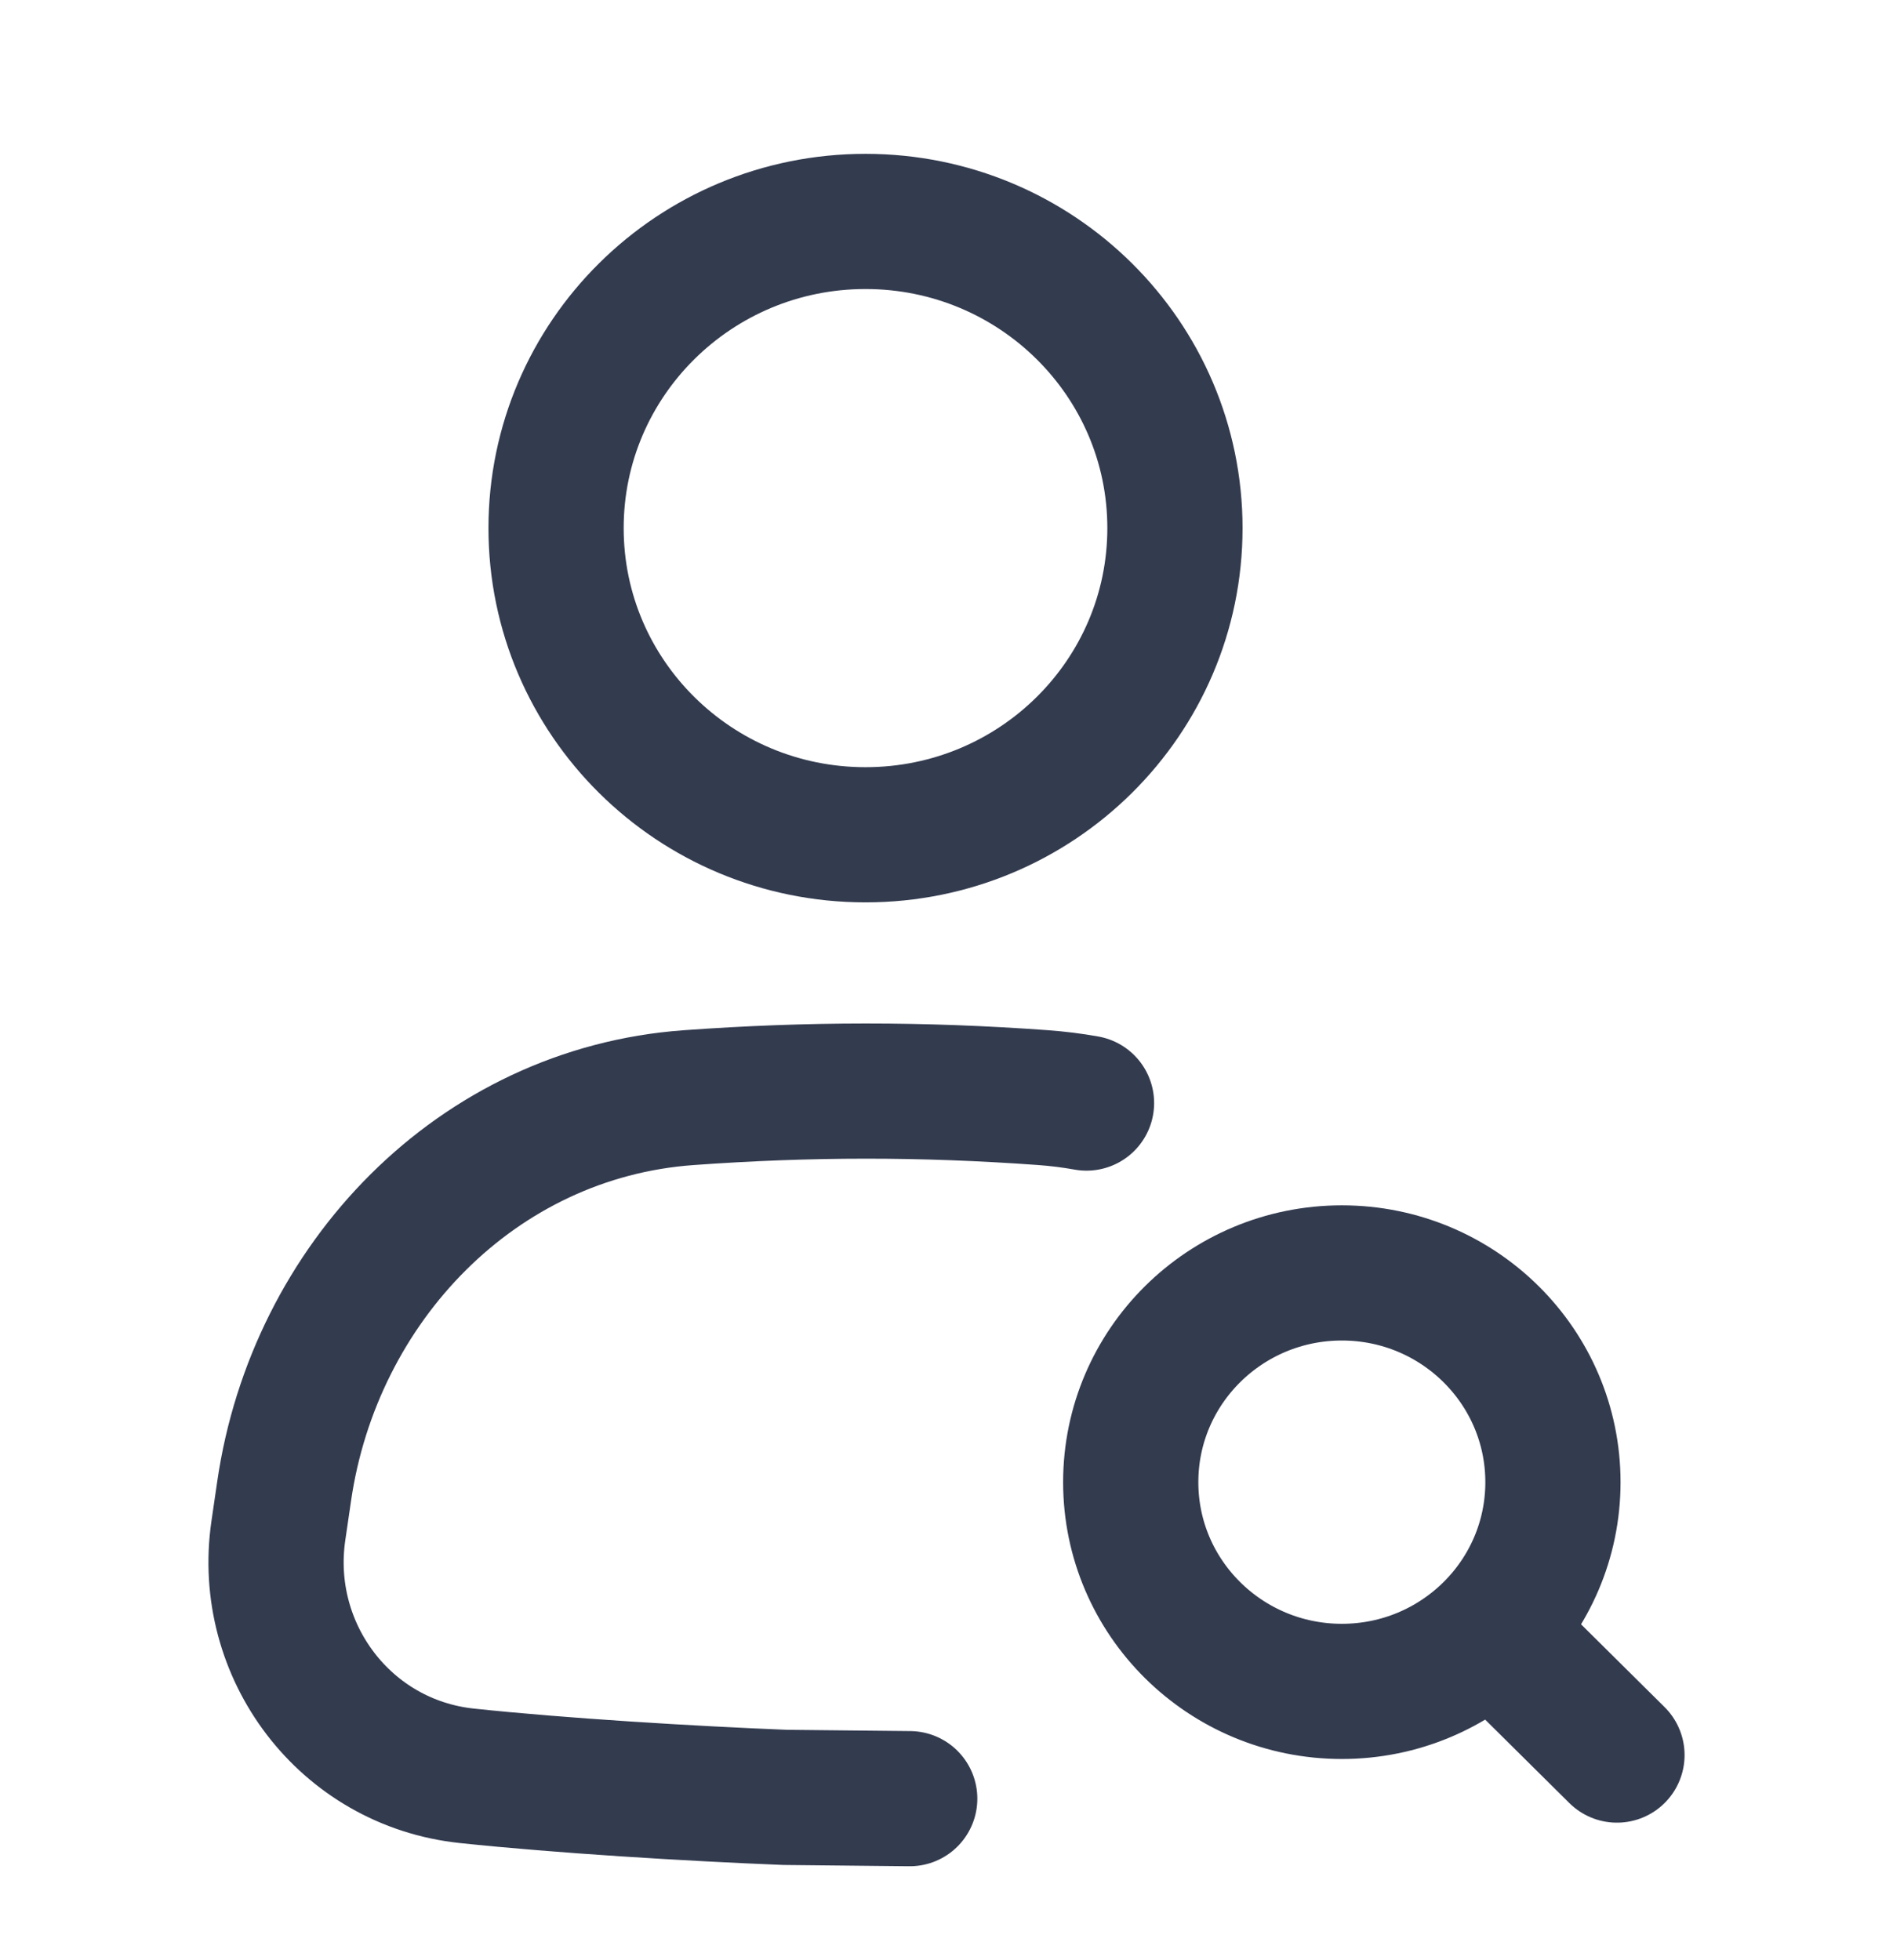
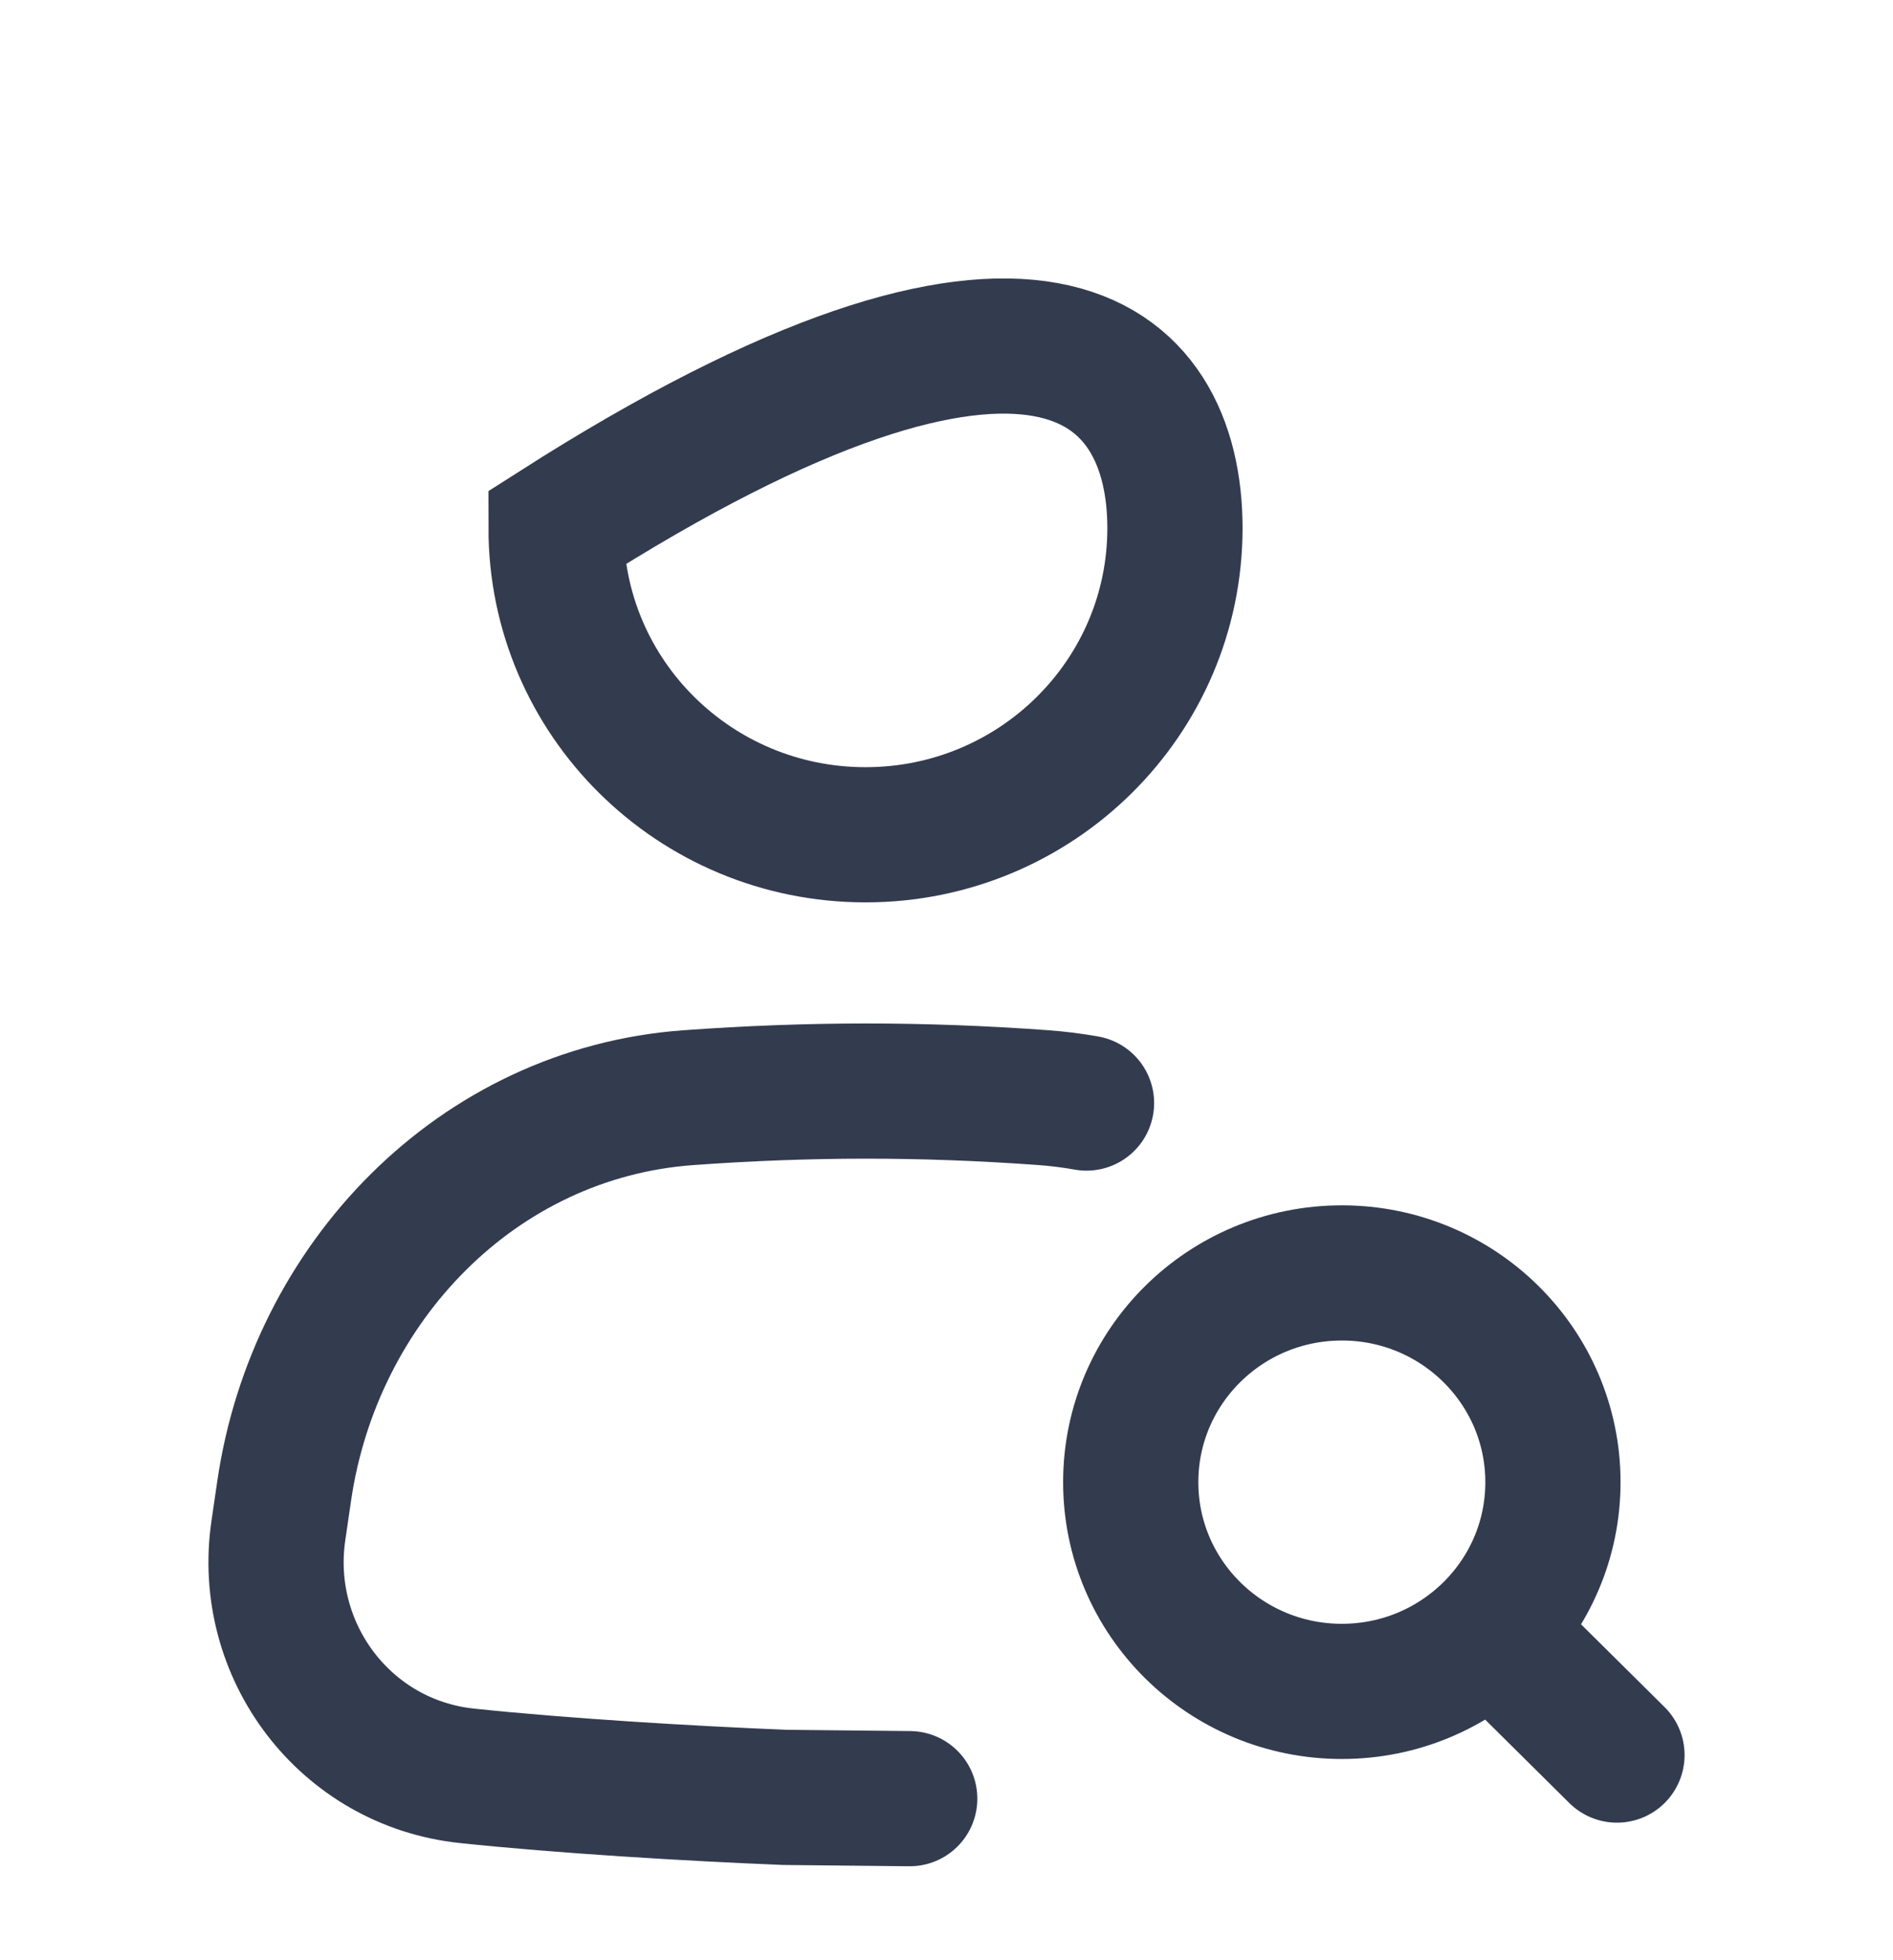
<svg xmlns="http://www.w3.org/2000/svg" width="28" height="29" viewBox="0 0 28 29" fill="none">
-   <path d="M13.456 26.61L11.611 26.591C10.205 26.535 8.291 26.419 6.906 26.272C5.106 26.082 3.859 24.425 4.117 22.648L4.203 22.059C4.651 18.981 7.056 16.465 10.185 16.239C11.973 16.11 13.637 16.109 15.421 16.238C15.642 16.254 15.858 16.281 16.071 16.319M22.054 24.118C22.62 23.558 22.97 22.783 22.97 21.928C22.97 20.218 21.572 18.832 19.848 18.832C18.123 18.832 16.725 20.218 16.725 21.928C16.725 23.637 18.123 25.023 19.848 25.023C20.709 25.023 21.489 24.677 22.054 24.118ZM22.054 24.118L23.917 25.965M17.379 7.813C17.379 10.319 15.33 12.35 12.802 12.35C10.274 12.35 8.225 10.319 8.225 7.813C8.225 5.308 10.274 3.276 12.802 3.276C15.33 3.276 17.379 5.308 17.379 7.813Z" stroke="#333B4F" stroke-width="2" stroke-linecap="round" />
+   <path d="M13.456 26.61L11.611 26.591C10.205 26.535 8.291 26.419 6.906 26.272C5.106 26.082 3.859 24.425 4.117 22.648L4.203 22.059C4.651 18.981 7.056 16.465 10.185 16.239C11.973 16.11 13.637 16.109 15.421 16.238C15.642 16.254 15.858 16.281 16.071 16.319M22.054 24.118C22.62 23.558 22.97 22.783 22.97 21.928C22.97 20.218 21.572 18.832 19.848 18.832C18.123 18.832 16.725 20.218 16.725 21.928C16.725 23.637 18.123 25.023 19.848 25.023C20.709 25.023 21.489 24.677 22.054 24.118ZM22.054 24.118L23.917 25.965M17.379 7.813C17.379 10.319 15.33 12.35 12.802 12.35C10.274 12.35 8.225 10.319 8.225 7.813C15.33 3.276 17.379 5.308 17.379 7.813Z" stroke="#333B4F" stroke-width="2" stroke-linecap="round" />
</svg>